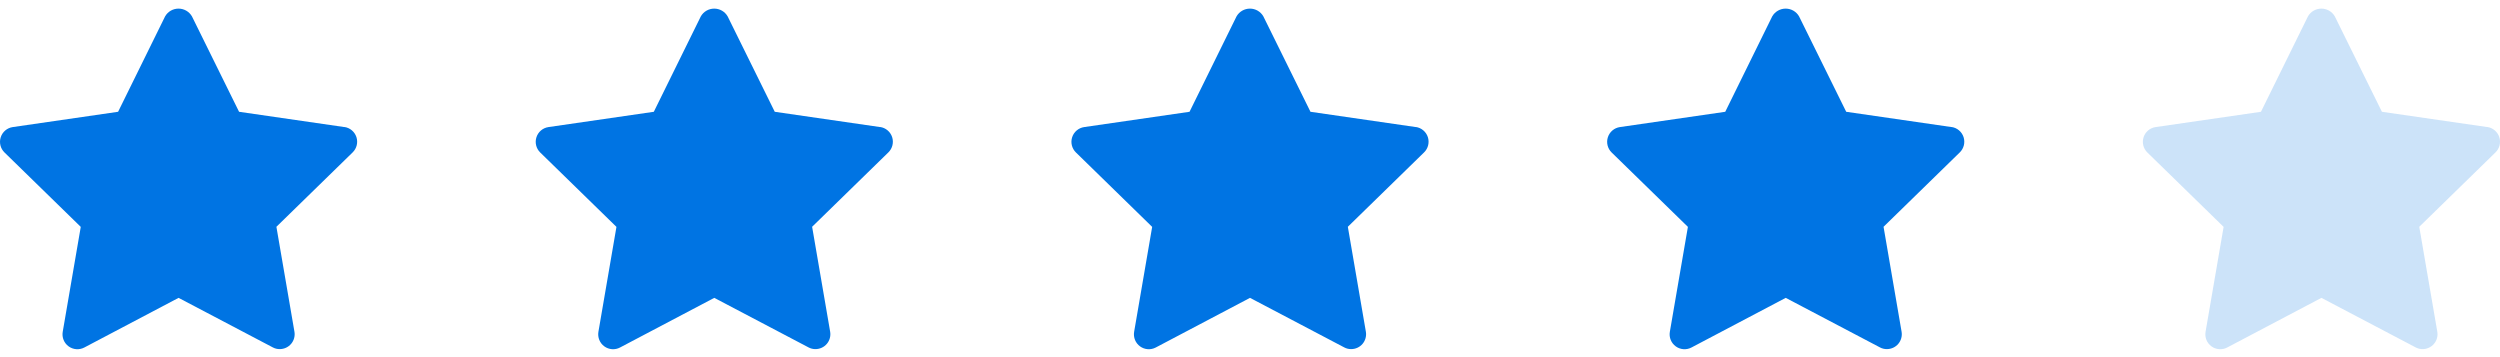
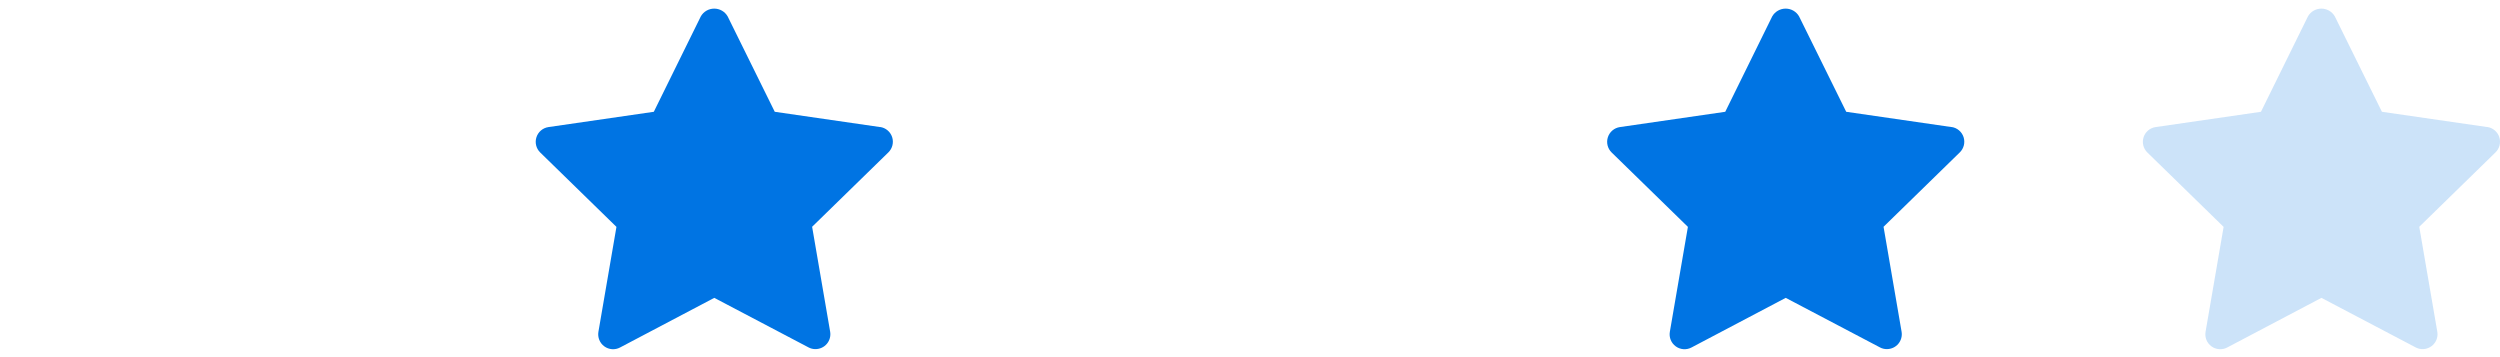
<svg xmlns="http://www.w3.org/2000/svg" width="112" height="16" viewBox="0 0 112 16" fill="none">
-   <path d="M15.43 5.693L10.71 5.008L8.598 0.731C8.473 0.517 8.245 0.386 7.998 0.386C7.75 0.386 7.522 0.517 7.398 0.731L5.291 5.008L0.571 5.693C0.32 5.73 0.111 5.906 0.033 6.147C-0.046 6.389 0.02 6.654 0.202 6.831L3.618 10.164L2.81 14.865C2.767 15.116 2.869 15.369 3.075 15.518C3.28 15.667 3.553 15.687 3.778 15.568L8 13.344L12.223 15.564C12.318 15.615 12.424 15.641 12.532 15.64C12.729 15.64 12.916 15.554 13.043 15.404C13.17 15.254 13.224 15.055 13.191 14.861L12.383 10.16L15.799 6.827C15.981 6.65 16.046 6.385 15.968 6.143C15.889 5.902 15.681 5.726 15.43 5.689V5.693Z" fill="#0074E3" />
  <path d="M39.429 5.693L34.709 5.008L32.597 0.731C32.473 0.517 32.245 0.386 31.997 0.386C31.75 0.386 31.522 0.517 31.398 0.731L29.291 5.008L24.571 5.693C24.32 5.73 24.111 5.906 24.033 6.147C23.954 6.389 24.02 6.654 24.201 6.831L27.617 10.164L26.809 14.865C26.767 15.116 26.869 15.369 27.075 15.518C27.28 15.667 27.553 15.687 27.777 15.568L32 13.344L36.223 15.564C36.318 15.615 36.424 15.641 36.532 15.64C36.729 15.64 36.916 15.554 37.043 15.404C37.17 15.254 37.224 15.055 37.191 14.861L36.383 10.16L39.799 6.827C39.981 6.65 40.046 6.385 39.968 6.143C39.889 5.902 39.681 5.726 39.429 5.689V5.693Z" fill="#0074E3" />
-   <path d="M63.429 5.693L58.709 5.008L56.597 0.731C56.473 0.517 56.245 0.386 55.998 0.386C55.751 0.386 55.522 0.517 55.398 0.731L53.291 5.008L48.571 5.693C48.32 5.73 48.111 5.906 48.033 6.147C47.954 6.389 48.02 6.654 48.202 6.831L51.617 10.164L50.809 14.865C50.767 15.116 50.869 15.369 51.075 15.518C51.281 15.667 51.553 15.687 51.778 15.568L56 13.344L60.223 15.564C60.318 15.615 60.424 15.641 60.532 15.64C60.729 15.64 60.916 15.554 61.043 15.404C61.17 15.254 61.224 15.055 61.191 14.861L60.383 10.16L63.799 6.827C63.981 6.65 64.046 6.385 63.968 6.143C63.889 5.902 63.681 5.726 63.429 5.689V5.693Z" fill="#0074E3" />
  <path d="M87.43 5.693L82.71 5.008L80.597 0.731C80.473 0.517 80.245 0.386 79.998 0.386C79.751 0.386 79.522 0.517 79.397 0.731L77.291 5.008L72.571 5.693C72.32 5.73 72.111 5.906 72.033 6.147C71.954 6.389 72.02 6.654 72.201 6.831L75.618 10.164L74.809 14.865C74.766 15.116 74.869 15.369 75.075 15.518C75.281 15.667 75.553 15.687 75.778 15.568L80 13.344L84.223 15.564C84.318 15.615 84.424 15.641 84.532 15.64C84.729 15.64 84.916 15.554 85.043 15.404C85.17 15.254 85.224 15.055 85.191 14.861L84.383 10.16L87.799 6.827C87.981 6.65 88.046 6.385 87.968 6.143C87.889 5.902 87.681 5.726 87.43 5.689V5.693Z" fill="#0074E3" />
  <path opacity="0.2" d="M111.43 5.693L106.71 5.008L104.598 0.731C104.473 0.517 104.245 0.386 103.998 0.386C103.751 0.386 103.522 0.517 103.398 0.731L101.291 5.008L96.571 5.693C96.32 5.73 96.111 5.906 96.033 6.147C95.954 6.389 96.02 6.654 96.201 6.831L99.618 10.164L98.809 14.865C98.766 15.116 98.869 15.369 99.075 15.518C99.281 15.667 99.553 15.687 99.778 15.568L104 13.344L108.223 15.564C108.318 15.615 108.424 15.641 108.532 15.64C108.729 15.64 108.916 15.554 109.043 15.404C109.17 15.254 109.224 15.055 109.191 14.861L108.383 10.16L111.799 6.827C111.981 6.65 112.046 6.385 111.968 6.143C111.889 5.902 111.681 5.726 111.43 5.689V5.693Z" fill="#0074E3" />
</svg>